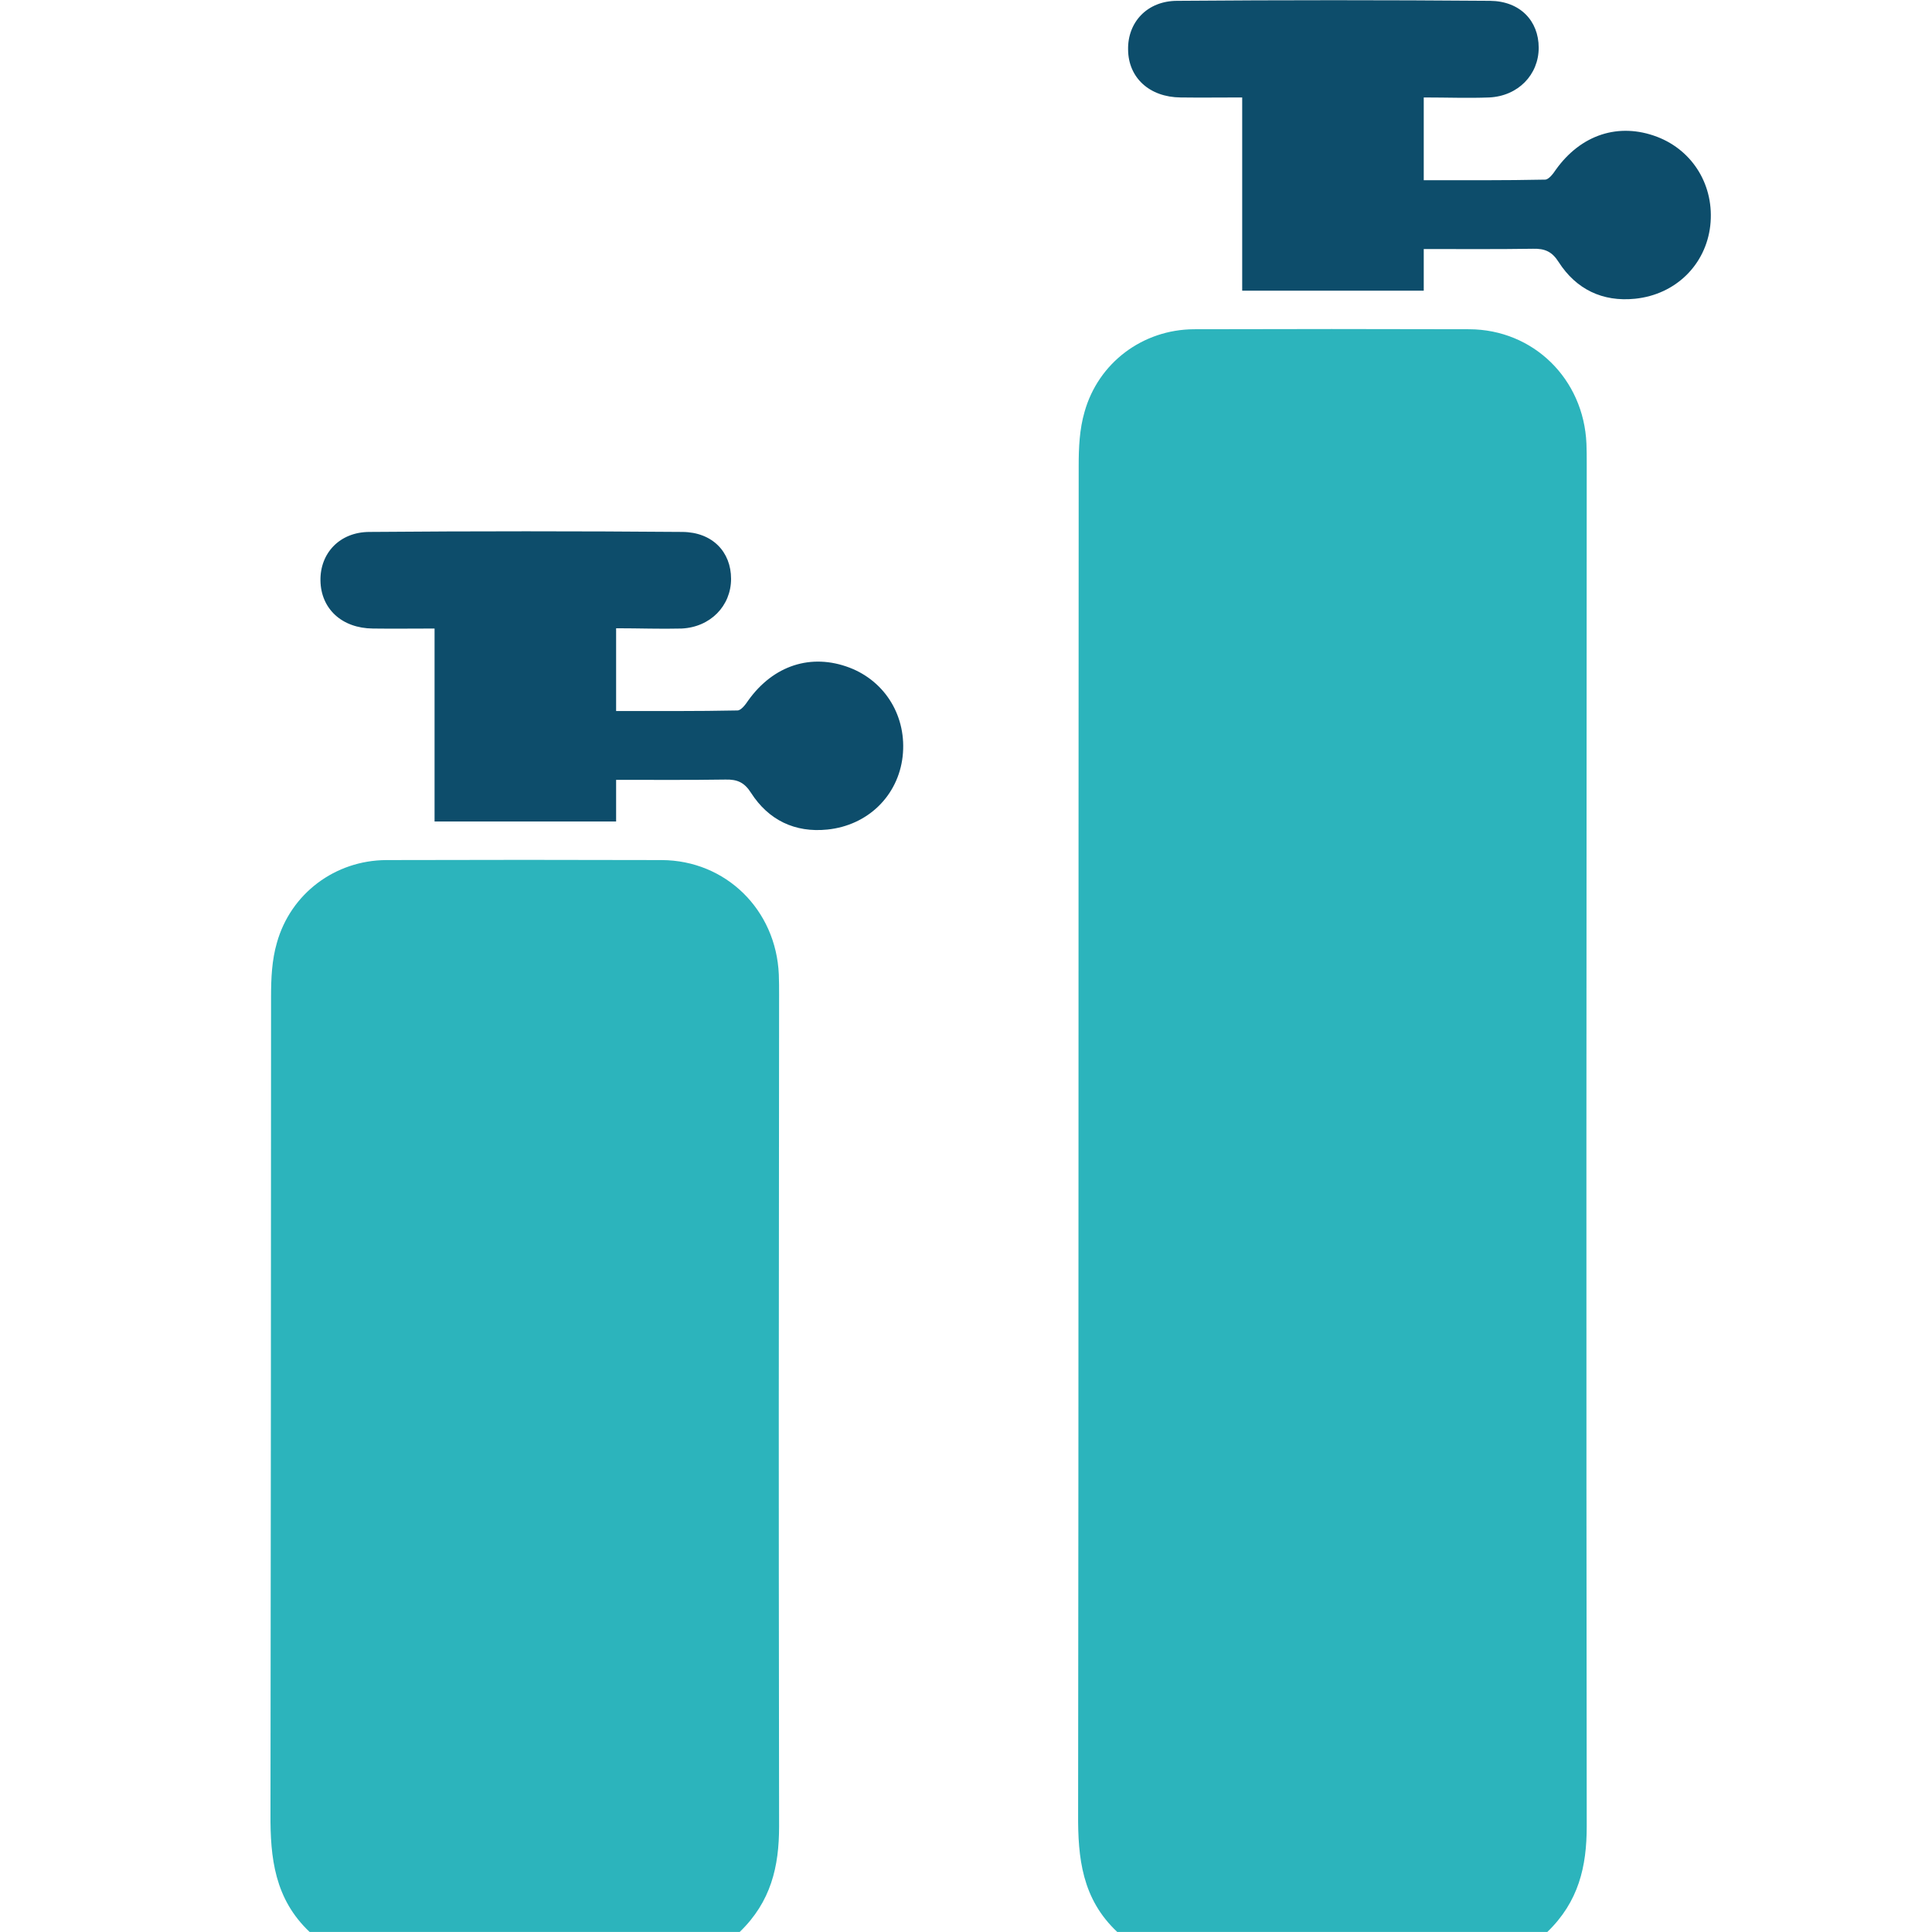
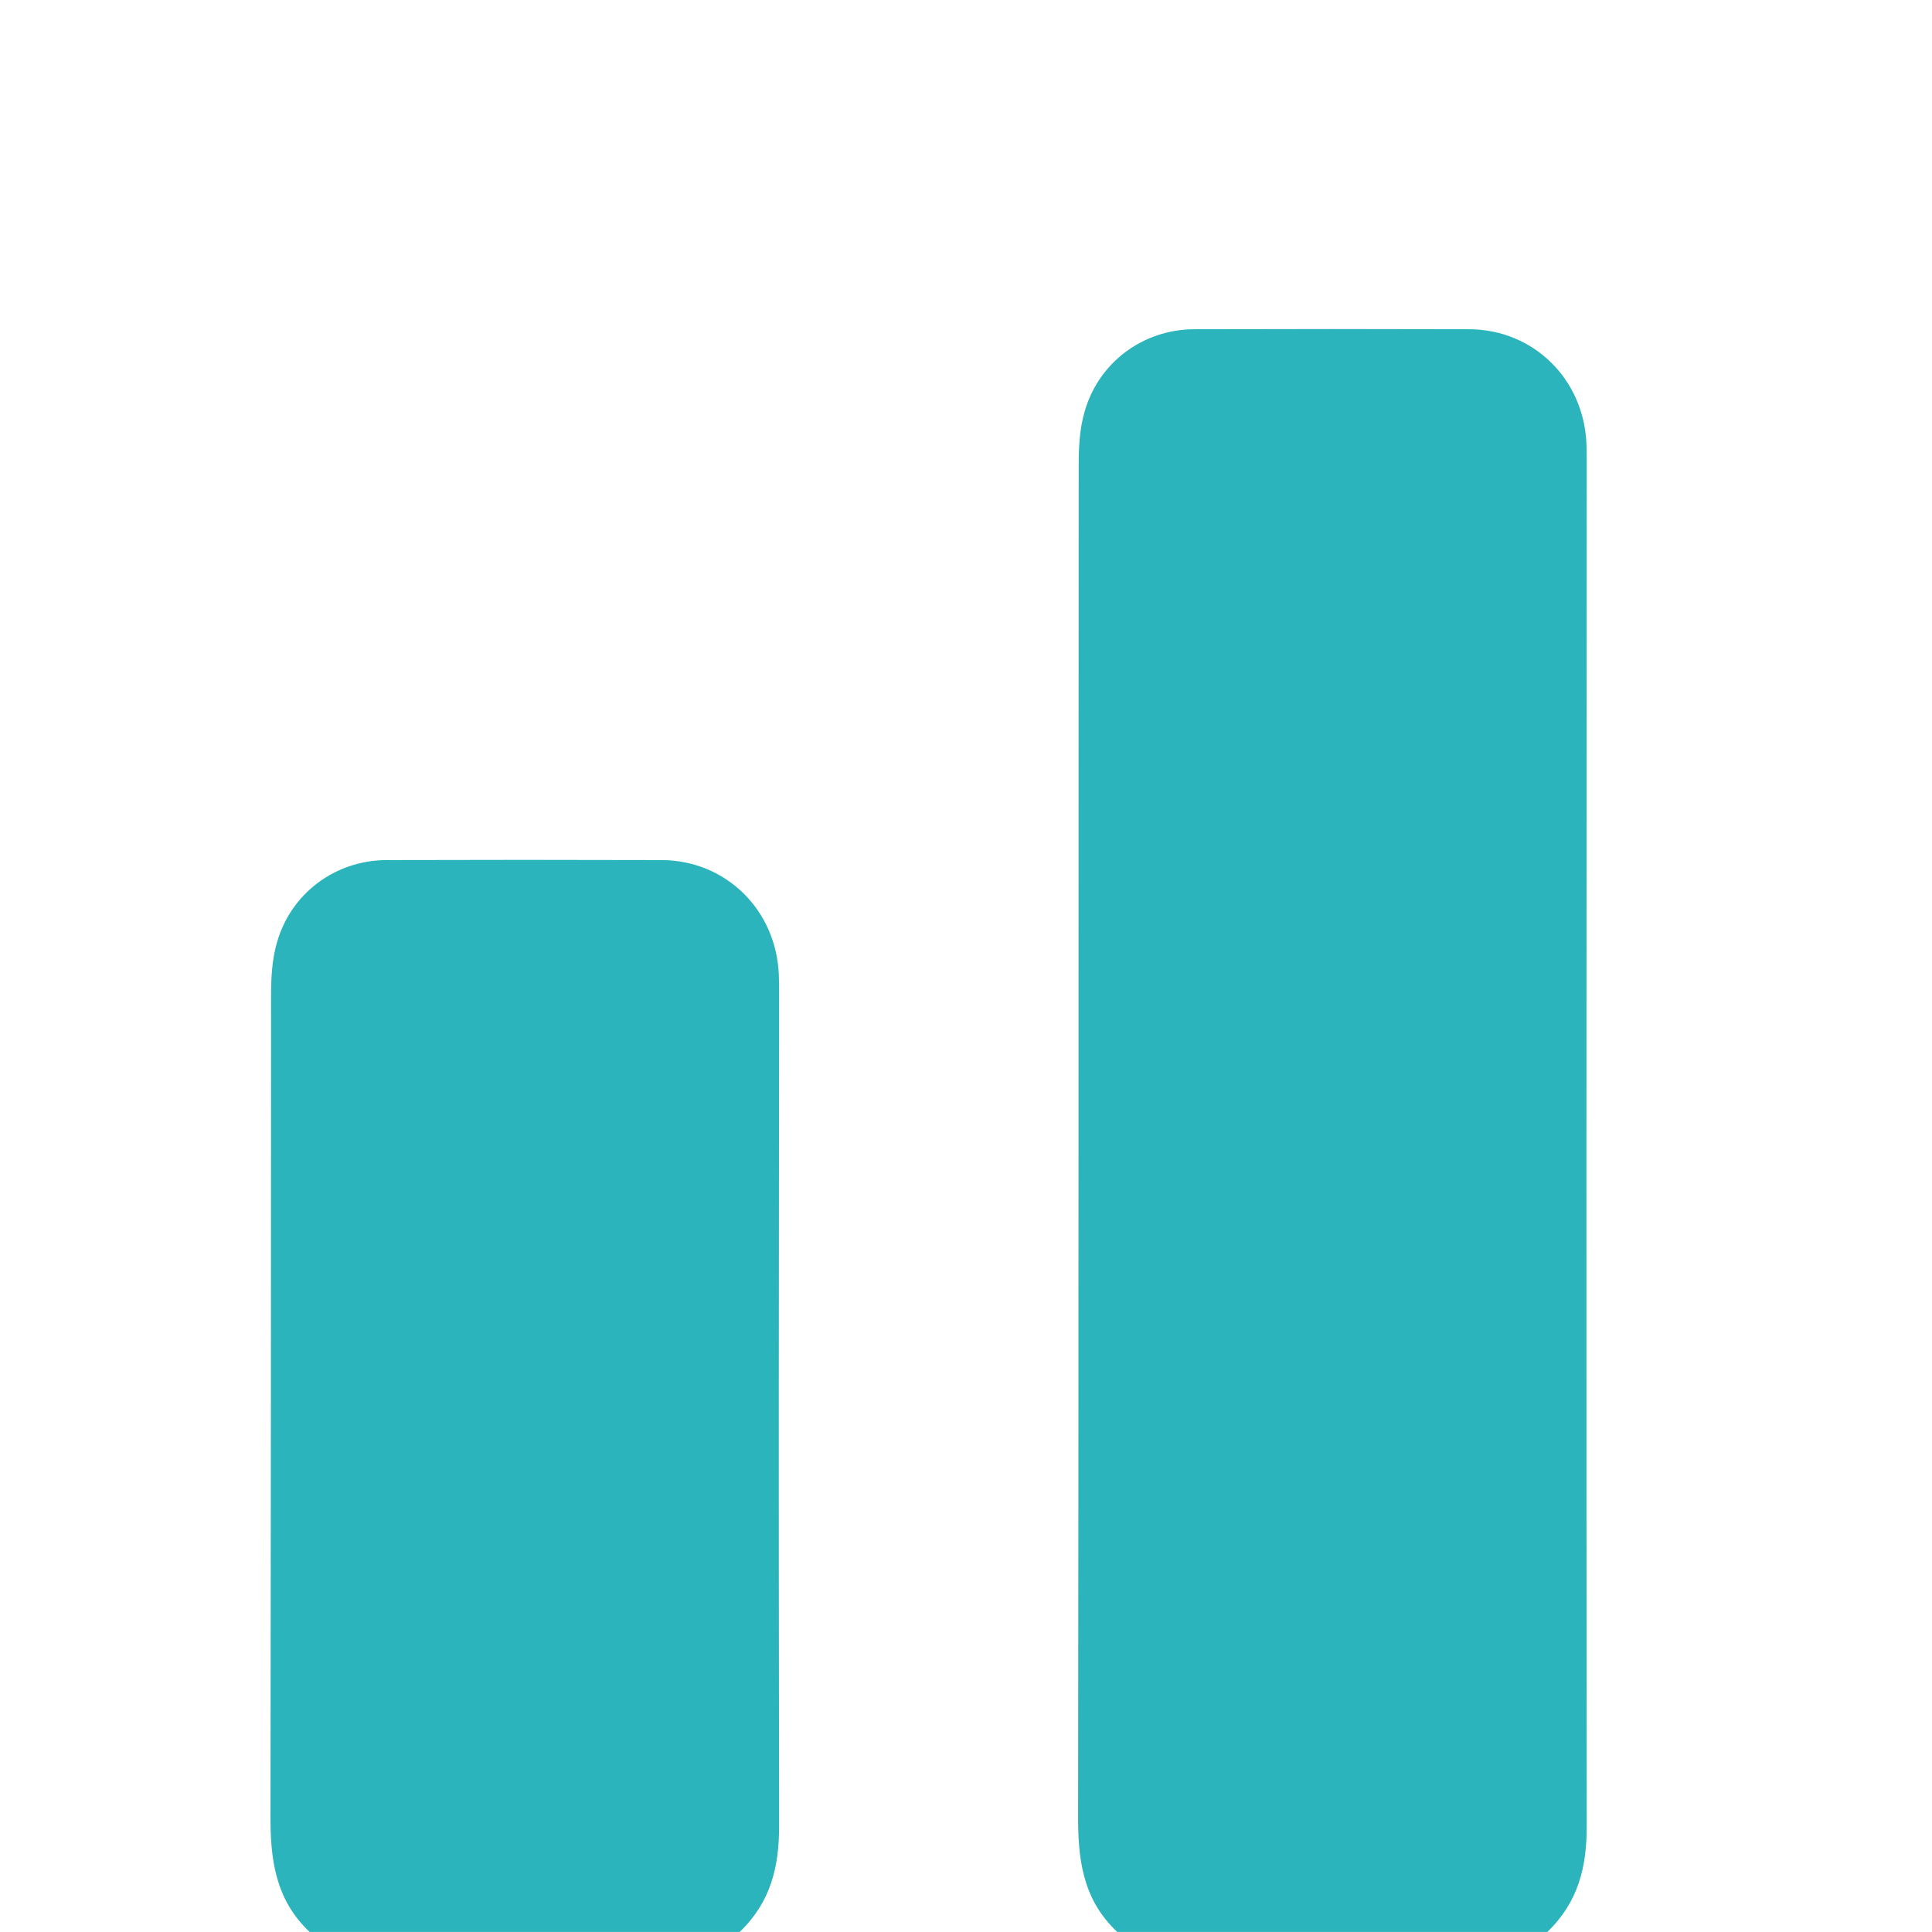
<svg xmlns="http://www.w3.org/2000/svg" width="70" height="70" viewBox="0 0 70 70" fill="none">
  <path d="M57.49 66.177C57.49 67.626 57.199 68.903 56.062 69.999H40.481C39.203 68.802 39.052 67.314 39.062 65.725C39.083 49.439 39.072 33.144 39.083 16.858C39.083 16.215 39.113 15.551 39.294 14.927C39.797 13.136 41.406 11.94 43.257 11.929C46.587 11.919 49.906 11.919 53.236 11.929C55.559 11.94 57.38 13.73 57.48 16.074C57.49 16.315 57.49 16.556 57.49 16.798C57.48 33.264 57.47 49.721 57.49 66.177Z" fill="#2CB4BC" />
-   <path d="M51.585 3.531V6.529C53.064 6.529 54.522 6.539 55.981 6.508C56.112 6.508 56.273 6.297 56.373 6.146C57.279 4.879 58.647 4.426 60.045 4.959C61.352 5.462 62.127 6.75 61.966 8.178C61.805 9.586 60.719 10.673 59.24 10.824C58.063 10.944 57.108 10.482 56.474 9.496C56.233 9.114 55.971 9.003 55.548 9.013C54.251 9.033 52.953 9.023 51.585 9.023V10.532H45.007V3.531C44.202 3.531 43.488 3.541 42.774 3.531C41.647 3.521 40.883 2.817 40.873 1.801C40.852 0.805 41.567 0.03 42.653 0.03C46.435 0 50.217 0 53.989 0.03C55.076 0.041 55.75 0.755 55.75 1.73C55.75 2.706 55.005 3.481 53.959 3.531C53.195 3.561 52.43 3.531 51.585 3.531Z" fill="#0D4D6B" />
  <path d="M28.228 66.177C28.228 67.625 27.937 68.903 26.8 69.999H11.219C9.951 68.802 9.79 67.314 9.8 65.724C9.821 49.439 9.811 52.376 9.821 36.091C9.821 35.447 9.851 34.783 10.032 34.159C10.535 32.369 12.144 31.172 13.995 31.162C17.325 31.152 20.644 31.152 23.974 31.162C26.297 31.172 28.118 32.962 28.218 35.306C28.228 35.547 28.228 35.789 28.228 36.03C28.218 52.497 28.208 49.721 28.228 66.177Z" fill="#2CB4BC" />
-   <path d="M22.323 22.763V25.761C23.802 25.761 25.261 25.771 26.719 25.741C26.85 25.741 27.011 25.529 27.111 25.378C28.017 24.111 29.385 23.658 30.783 24.191C32.091 24.694 32.865 25.982 32.704 27.41C32.543 28.819 31.457 29.905 29.978 30.056C28.801 30.177 27.846 29.714 27.212 28.728C26.971 28.346 26.709 28.235 26.287 28.245C24.989 28.265 23.691 28.255 22.323 28.255V29.764H15.745V22.773C14.94 22.773 14.226 22.783 13.512 22.773C12.385 22.763 11.631 22.059 11.611 21.043C11.591 20.047 12.305 19.273 13.391 19.273C17.173 19.242 20.955 19.242 24.727 19.273C25.814 19.283 26.488 19.997 26.488 20.973C26.488 21.948 25.743 22.723 24.697 22.773C23.933 22.793 23.168 22.763 22.323 22.763Z" fill="#0D4D6B" />
</svg>